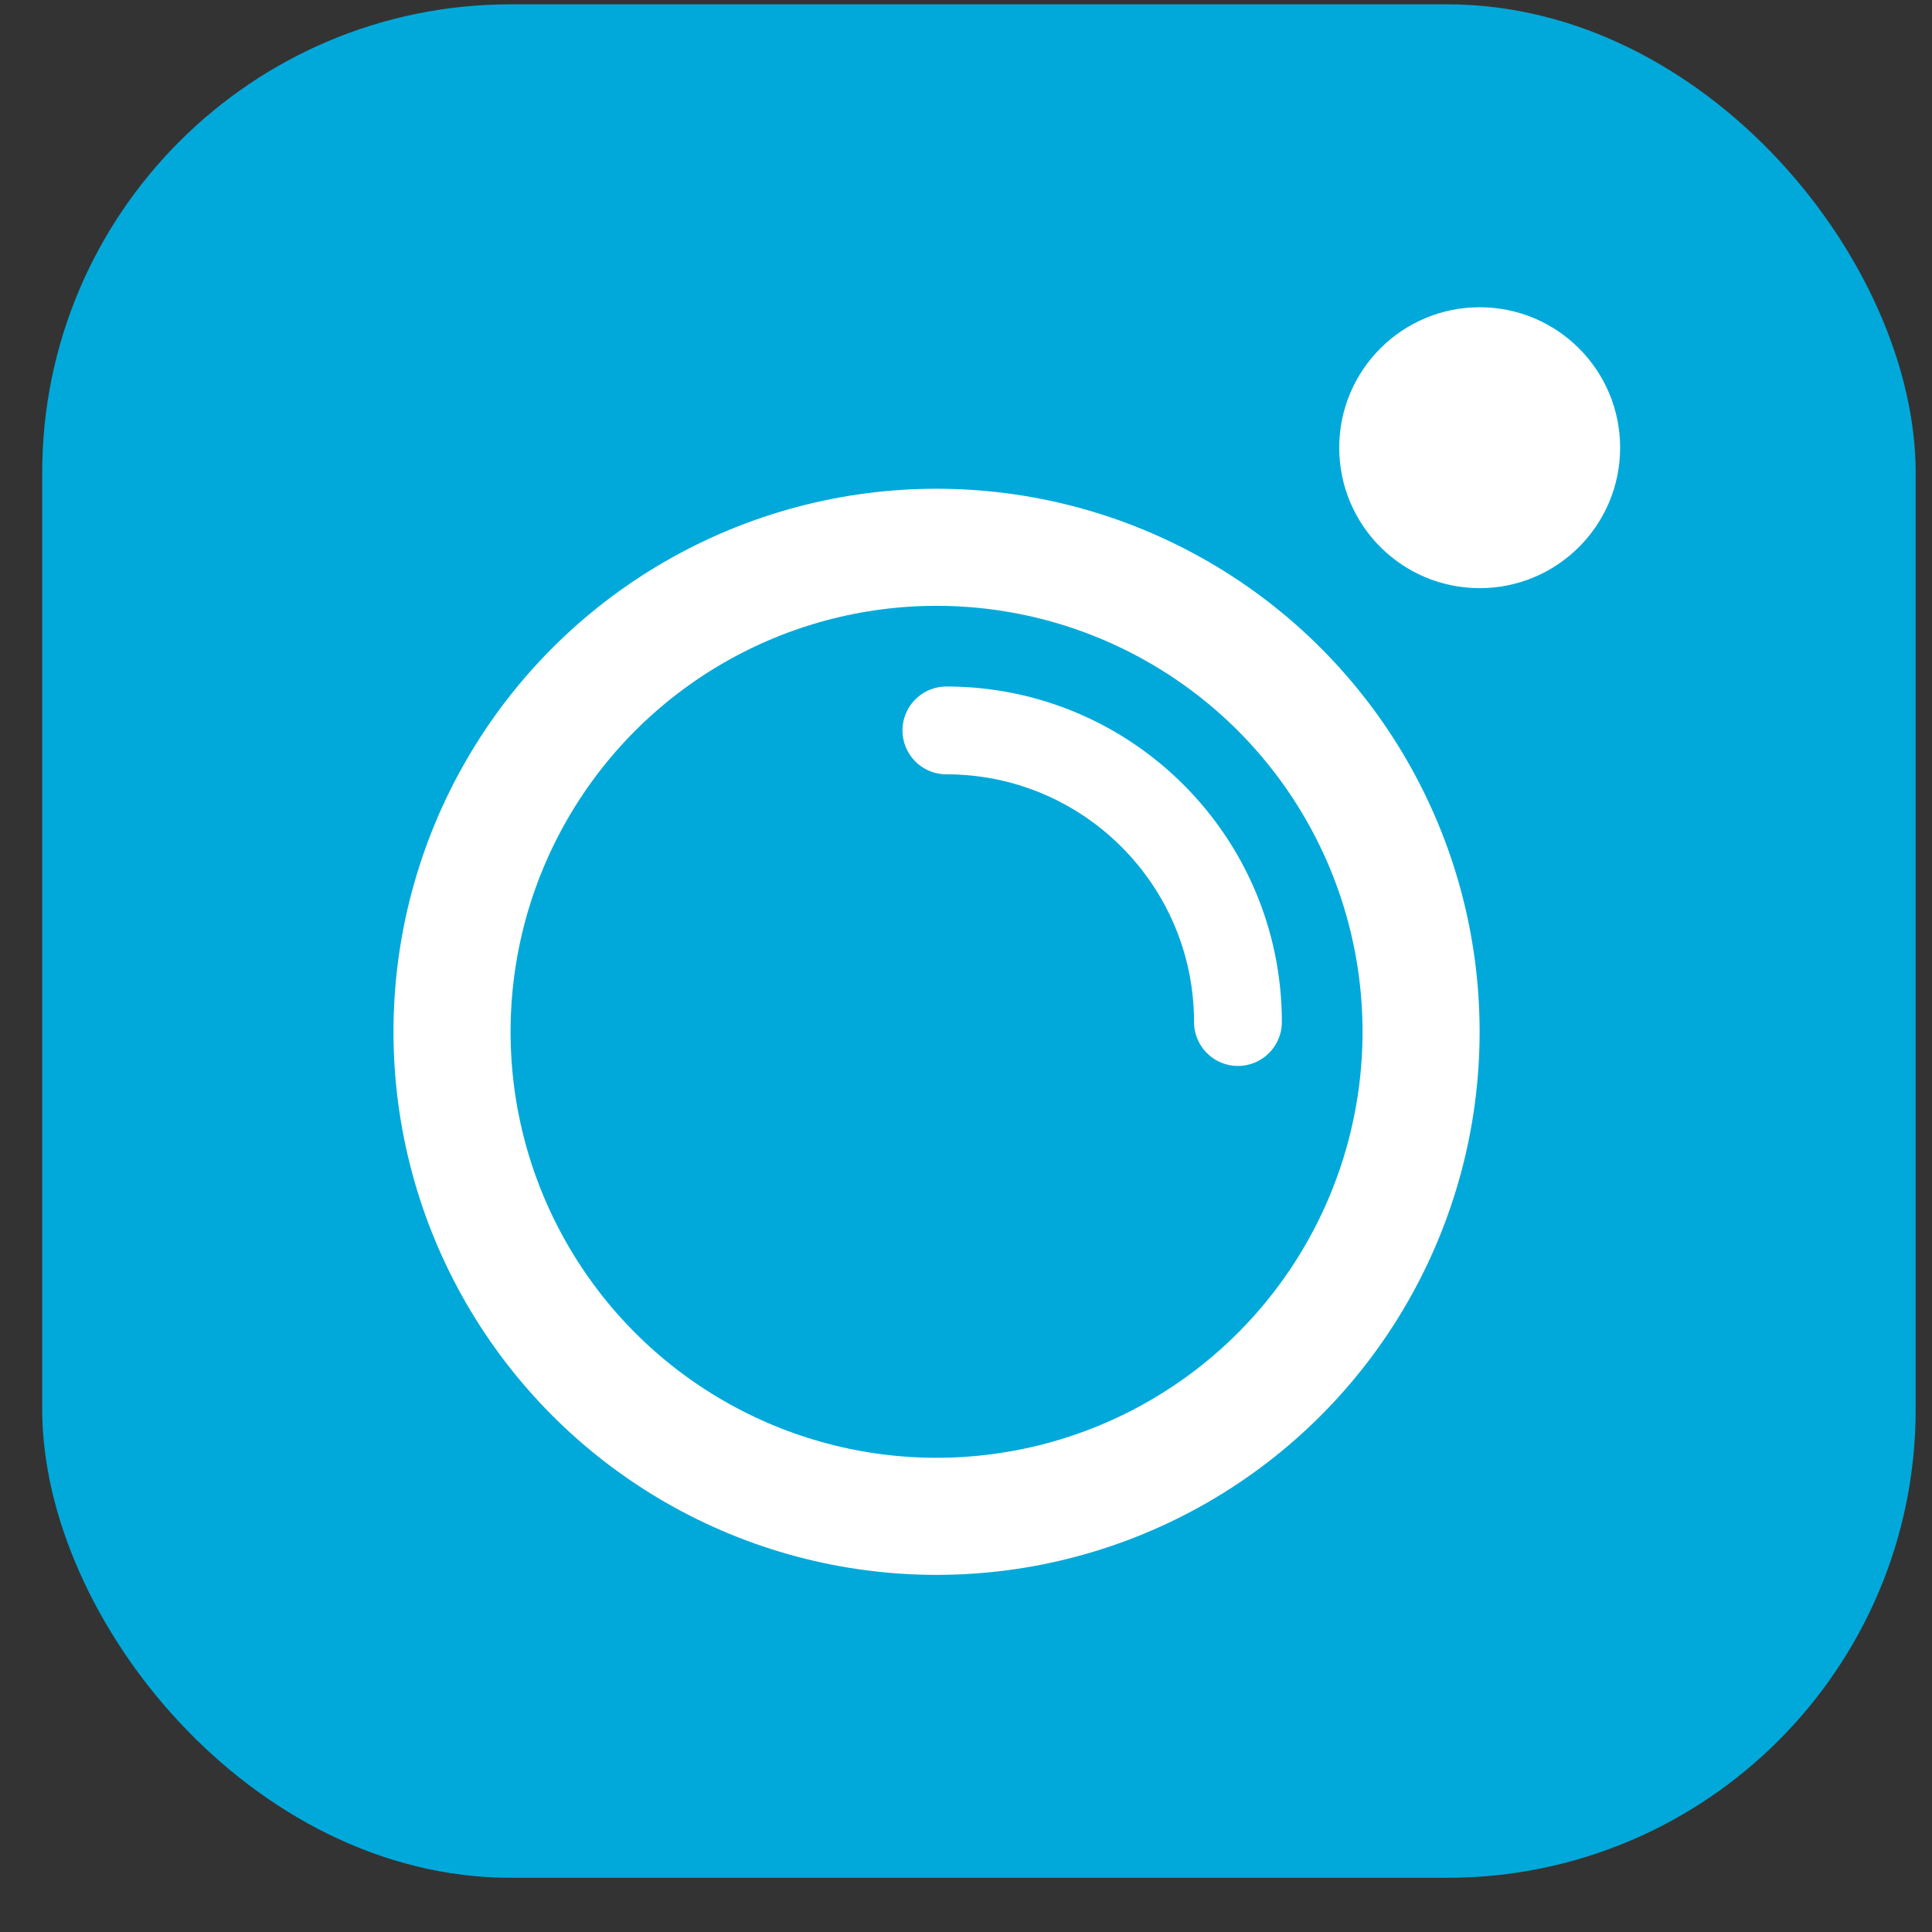
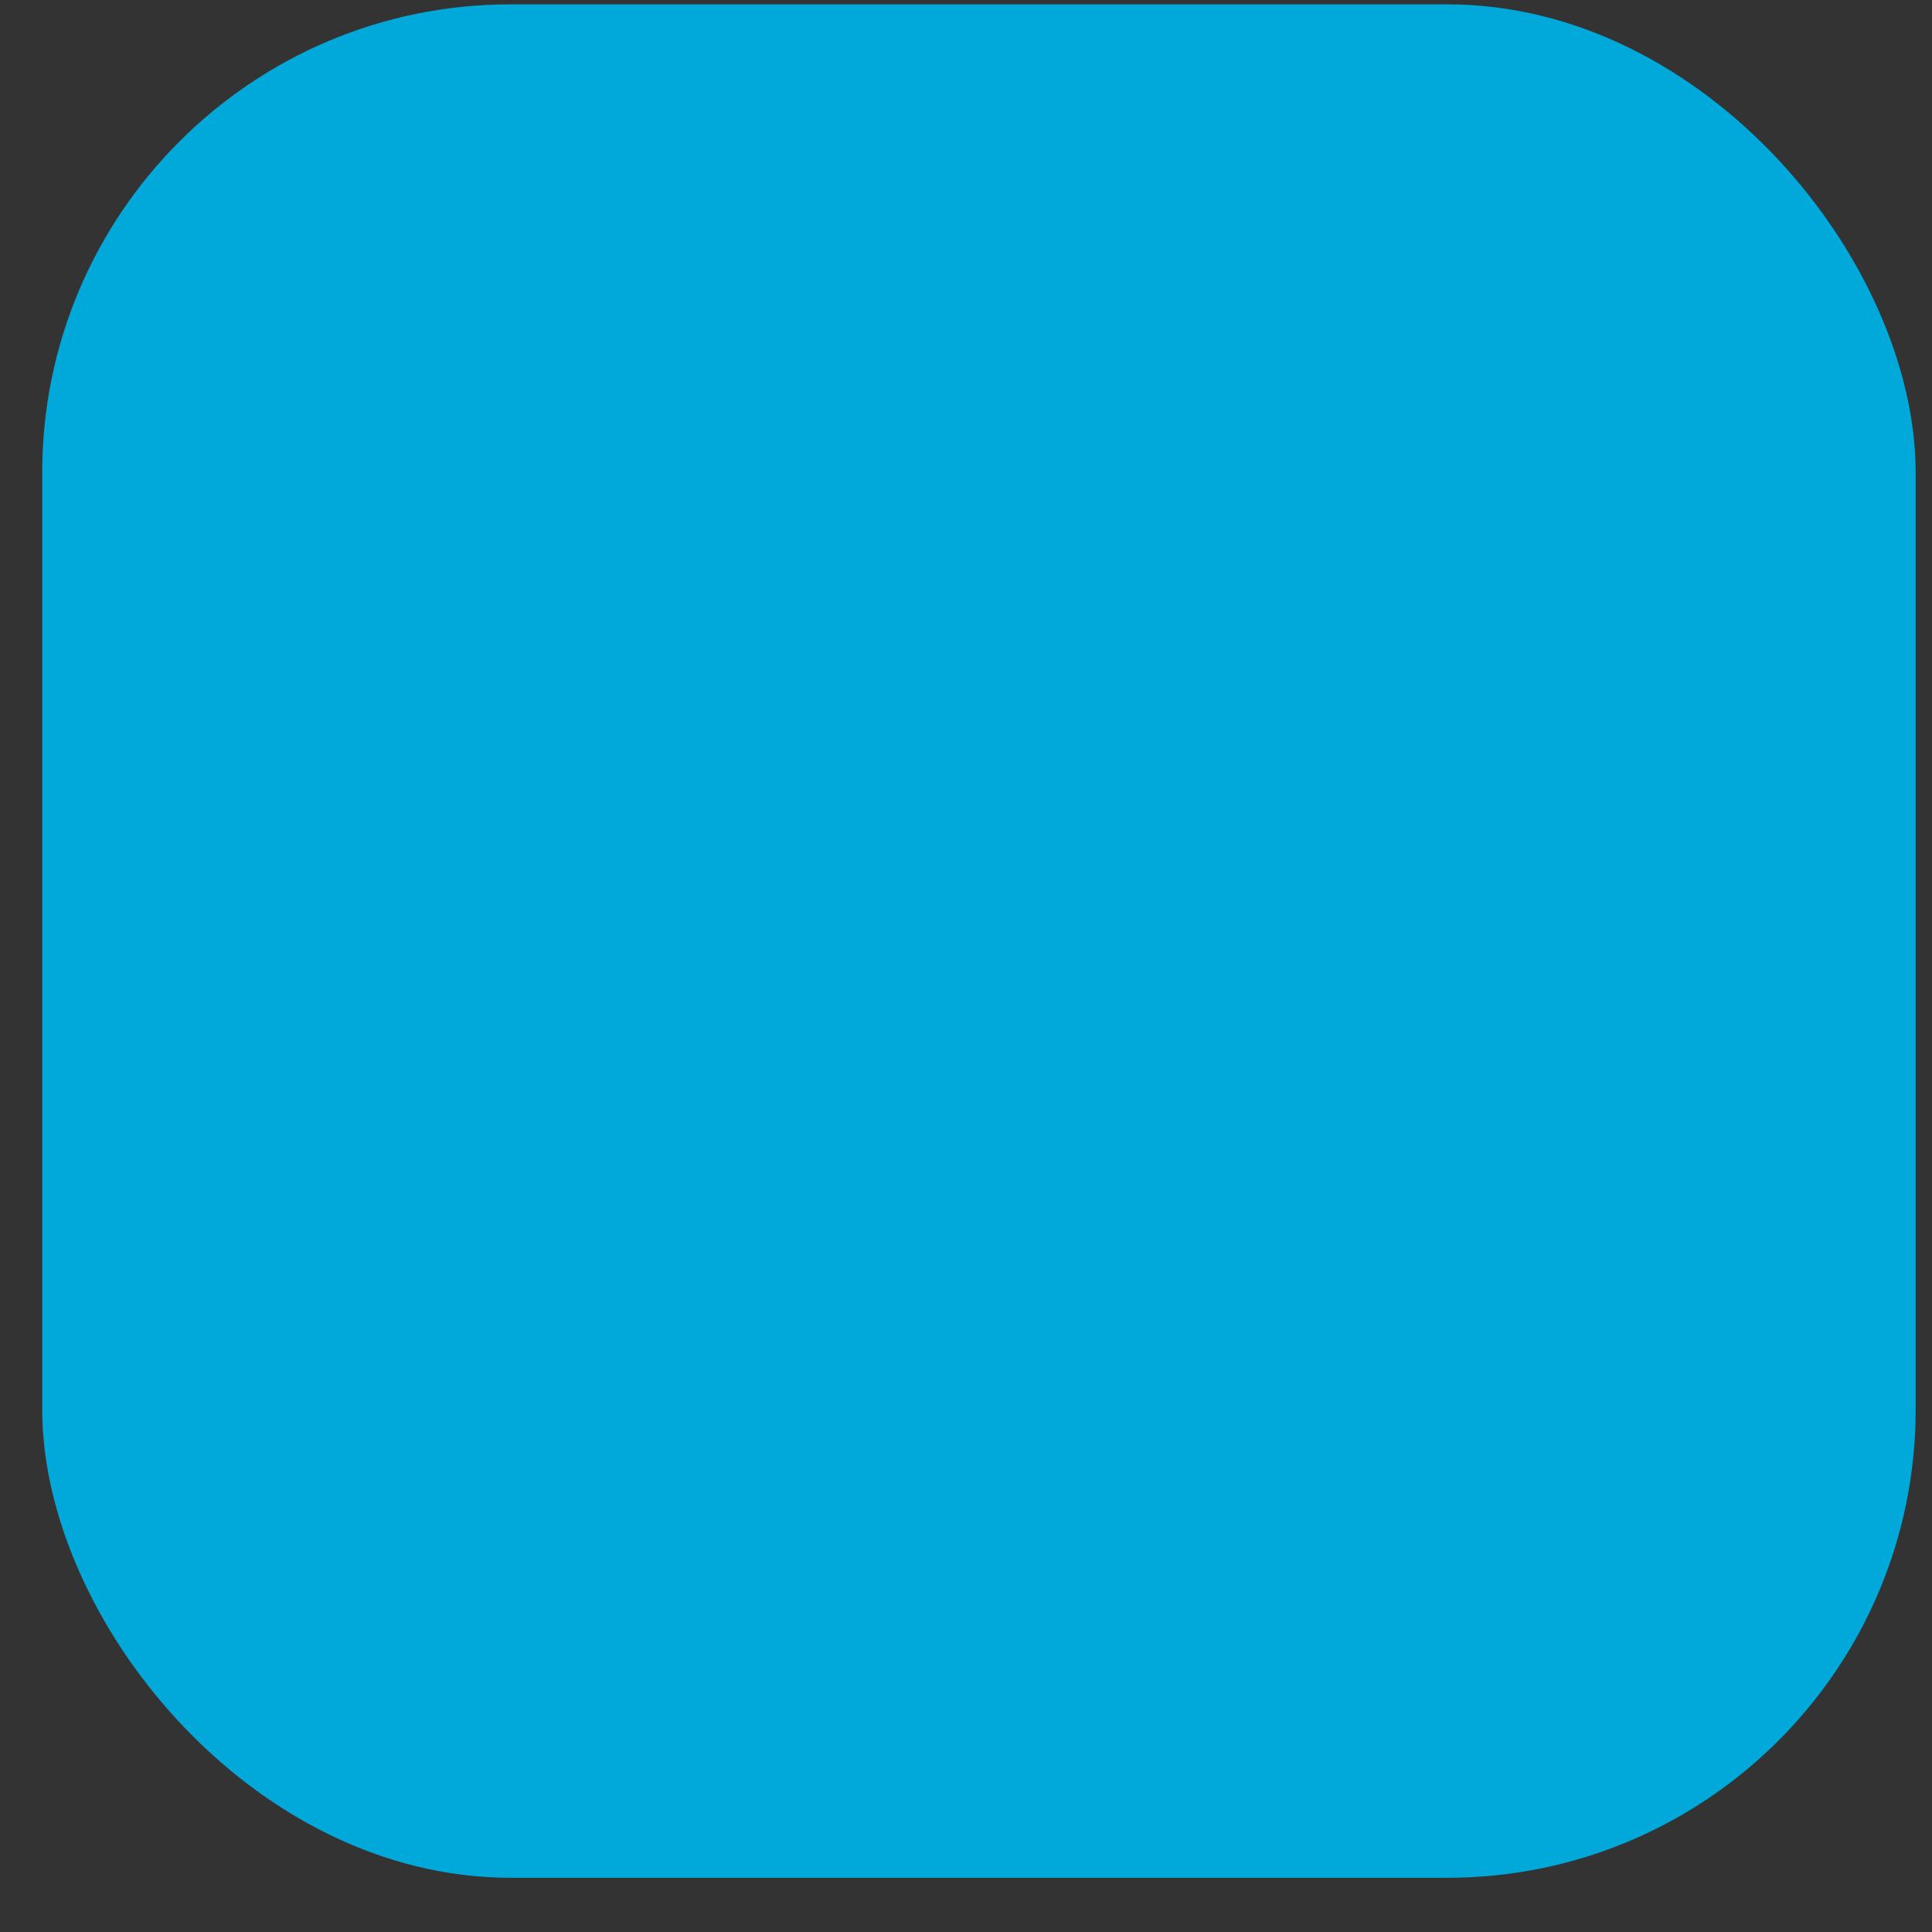
<svg xmlns="http://www.w3.org/2000/svg" width="33" height="33" viewBox="0 0 33 33" fill="none">
  <rect x="0" y="0" width="33" height="33" fill="#333333" stroke="none" />
  <rect x="0.721" y="0.074" width="32" height="32" rx="8" fill="#00A9DA" />
-   <circle cx="15.997" cy="17.624" r="8.276" stroke="white" stroke-width="2" />
-   <circle cx="25.274" cy="7.647" r="2.399" fill="white" />
-   <path d="M21.145 17.457C21.145 14.706 18.915 12.476 16.165 12.476" stroke="white" stroke-width="1.5" stroke-linecap="round" />
</svg>